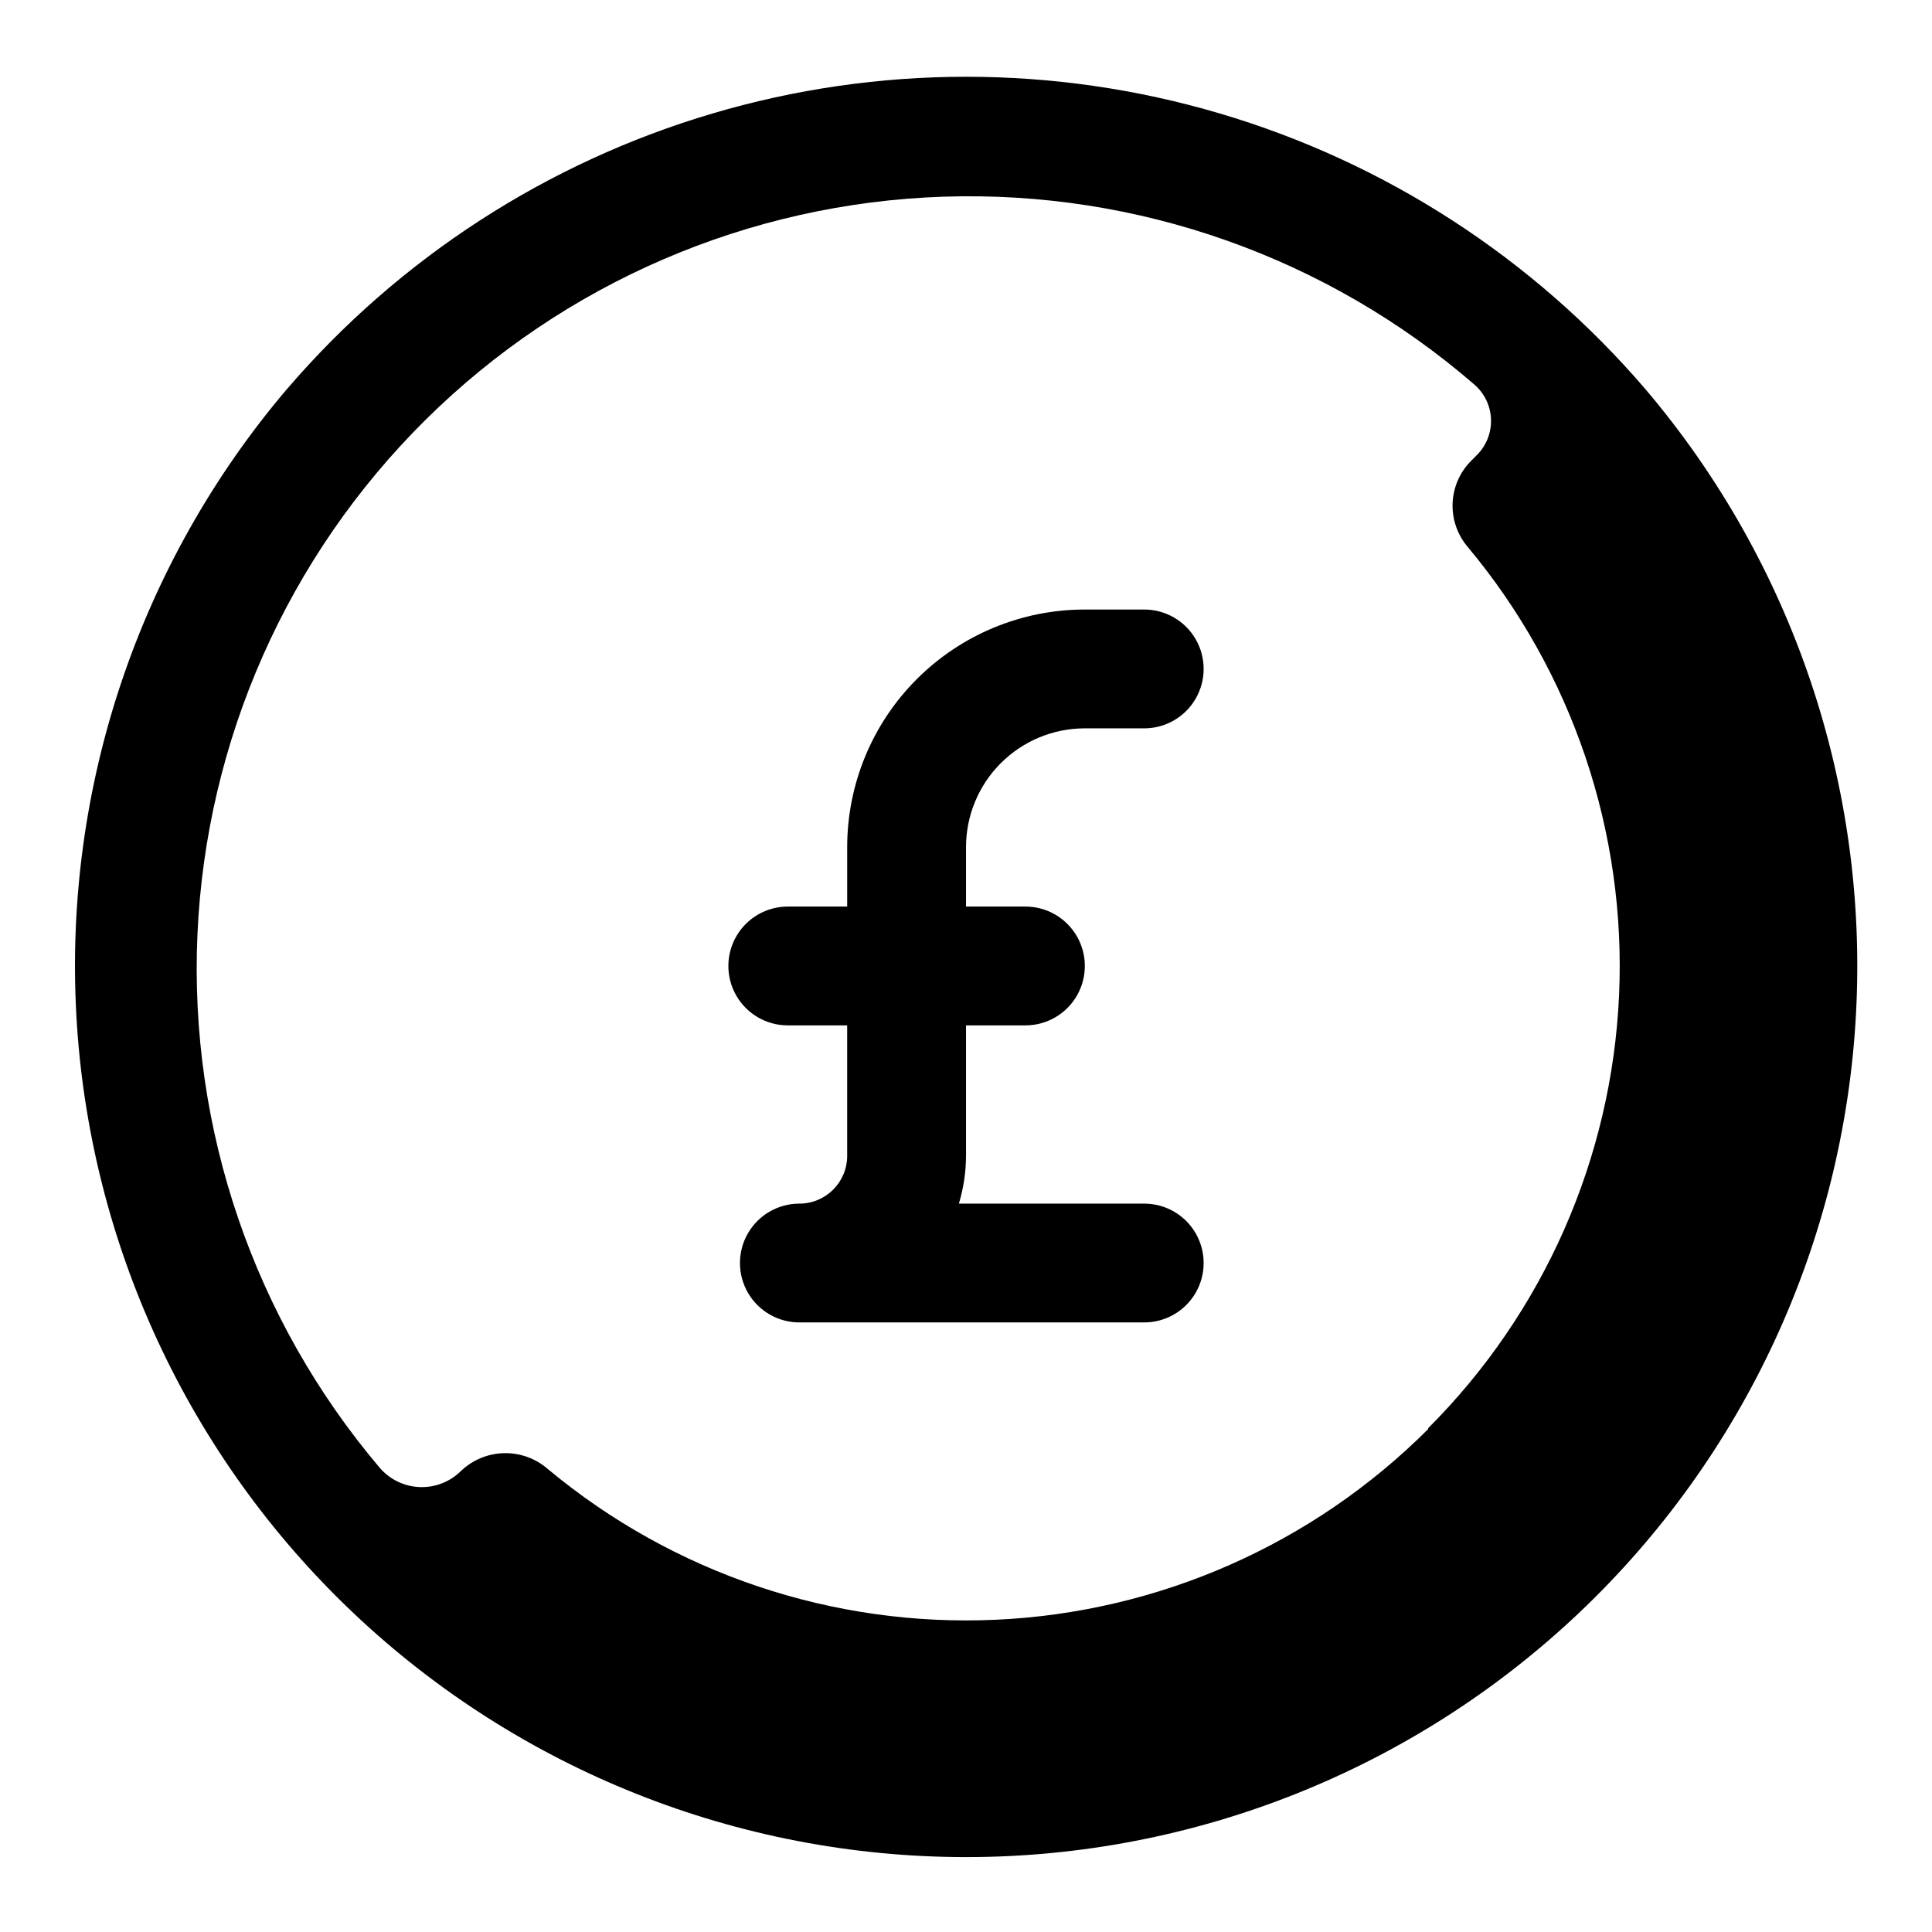
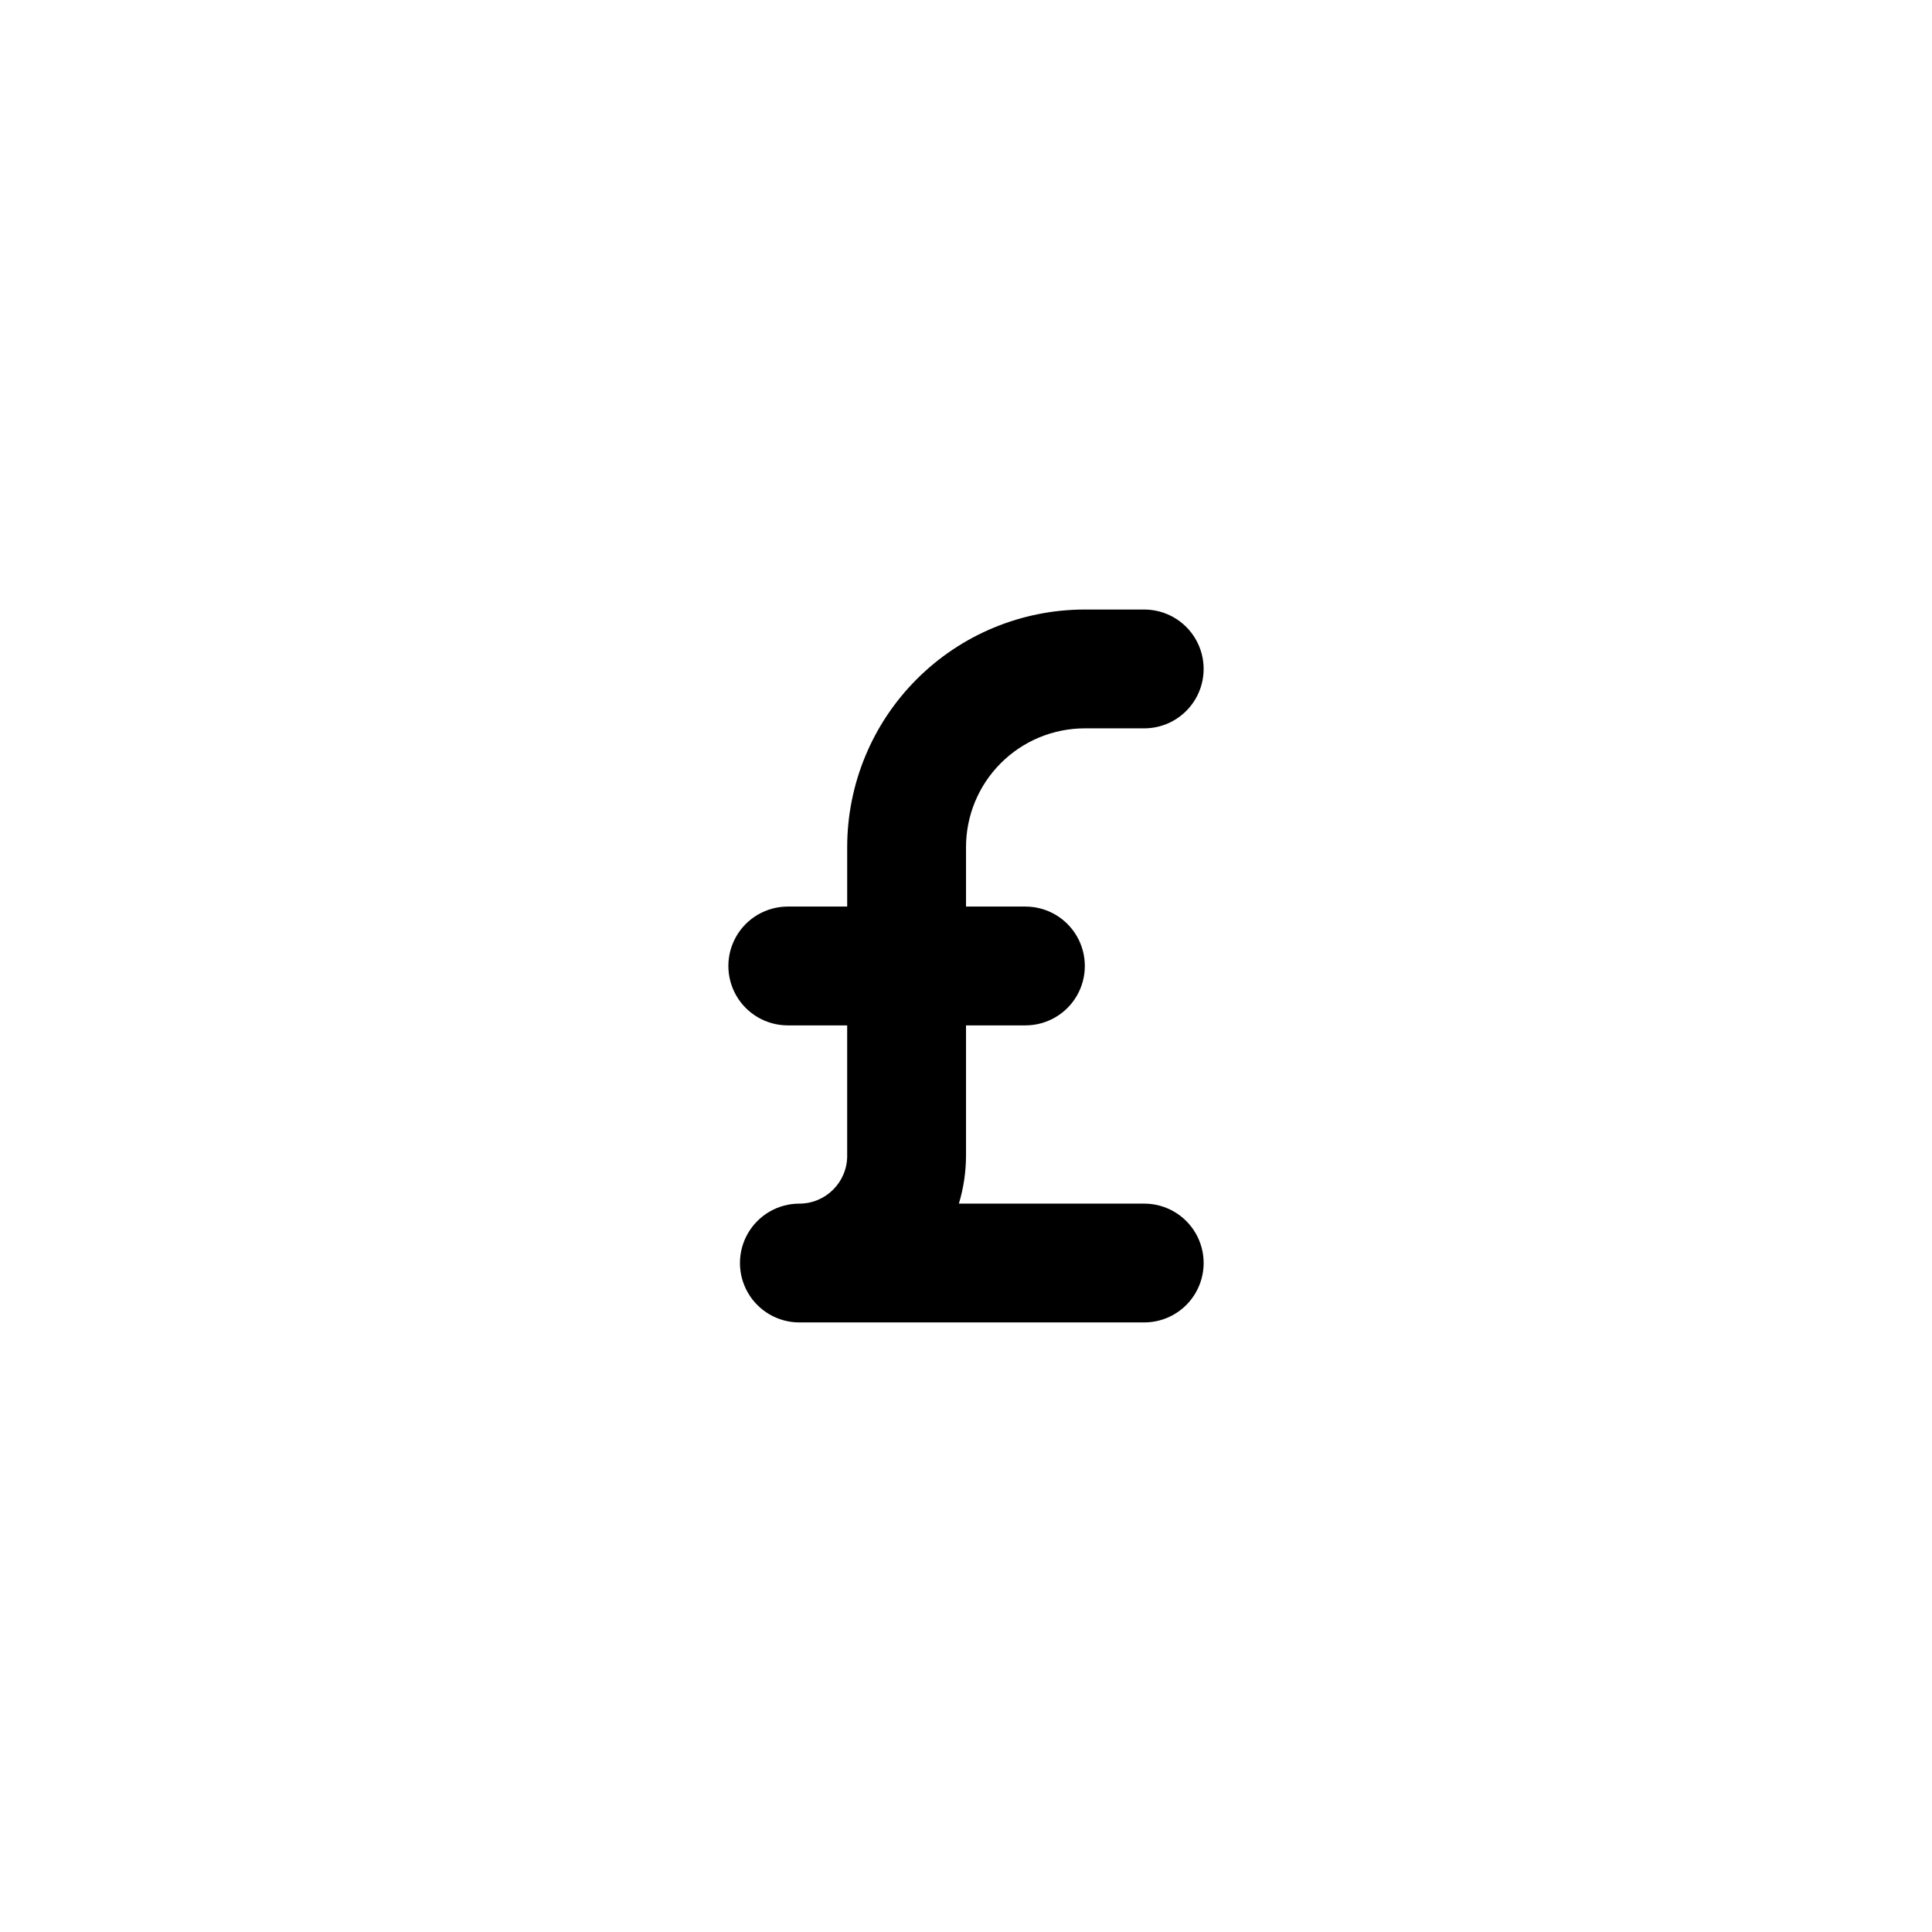
<svg xmlns="http://www.w3.org/2000/svg" fill="#000000" width="800px" height="800px" version="1.1" viewBox="144 144 512 512">
  <g>
    <path d="m431.49 337.02h15.742c5.625 0 10.824-3 13.637-7.875 2.812-4.871 2.812-10.871 0-15.742s-8.012-7.871-13.637-7.871h-15.742c-16.703 0-32.723 6.633-44.531 18.445-11.812 11.809-18.445 27.828-18.445 44.531v15.742h-15.746c-5.625 0-10.82 3-13.633 7.871s-2.812 10.875 0 15.746 8.008 7.871 13.633 7.871h15.742v34.559h0.004c0 7-5.676 12.676-12.676 12.676-5.625 0-10.82 3-13.633 7.871s-2.812 10.871 0 15.742 8.008 7.871 13.633 7.871h91.395c5.625 0 10.824-3 13.637-7.871s2.812-10.871 0-15.742-8.012-7.871-13.637-7.871h-49.121c1.242-4.113 1.879-8.383 1.891-12.676v-34.559h15.742c5.625 0 10.824-3 13.637-7.871s2.812-10.875 0-15.746-8.012-7.871-13.637-7.871h-15.742v-15.742c0-8.352 3.316-16.363 9.223-22.266 5.902-5.906 13.914-9.223 22.266-9.223z" />
-     <path d="m219.96 247.2c-39.082 46.059-59.027 105.34-55.738 165.66 3.293 60.316 29.57 117.08 73.434 158.61 43.863 41.531 101.97 64.68 162.38 64.68s118.52-23.148 162.38-64.68c43.863-41.535 70.141-98.297 73.434-158.61 3.293-60.316-16.656-119.6-55.738-165.66-29.77-34.754-68.957-60.148-112.84-73.125-43.883-12.977-90.582-12.977-134.46 0-43.879 12.977-83.07 38.371-112.84 73.125zm302.52 275.52c-30.551 30.543-71.41 48.566-114.57 50.531-43.152 1.969-85.484-12.266-118.68-39.902-3.207-2.82-7.356-4.332-11.625-4.246-4.269 0.086-8.348 1.77-11.438 4.719-2.891 2.871-6.844 4.418-10.918 4.269-4.074-0.148-7.902-1.98-10.574-5.059-33.34-39.324-50.605-89.785-48.355-141.29 2.254-51.504 23.859-100.27 60.504-136.53 36.645-36.266 85.625-57.367 137.15-59.086s101.8 16.074 140.78 49.816c2.66 2.312 4.242 5.617 4.375 9.137s-1.191 6.938-3.664 9.441l-1.652 1.656c-2.965 2.996-4.699 6.992-4.859 11.203-0.16 4.215 1.266 8.332 3.992 11.547 27.75 33.199 42.062 75.586 40.125 118.81-1.938 43.227-19.988 84.164-50.594 114.75z" />
  </g>
</svg>